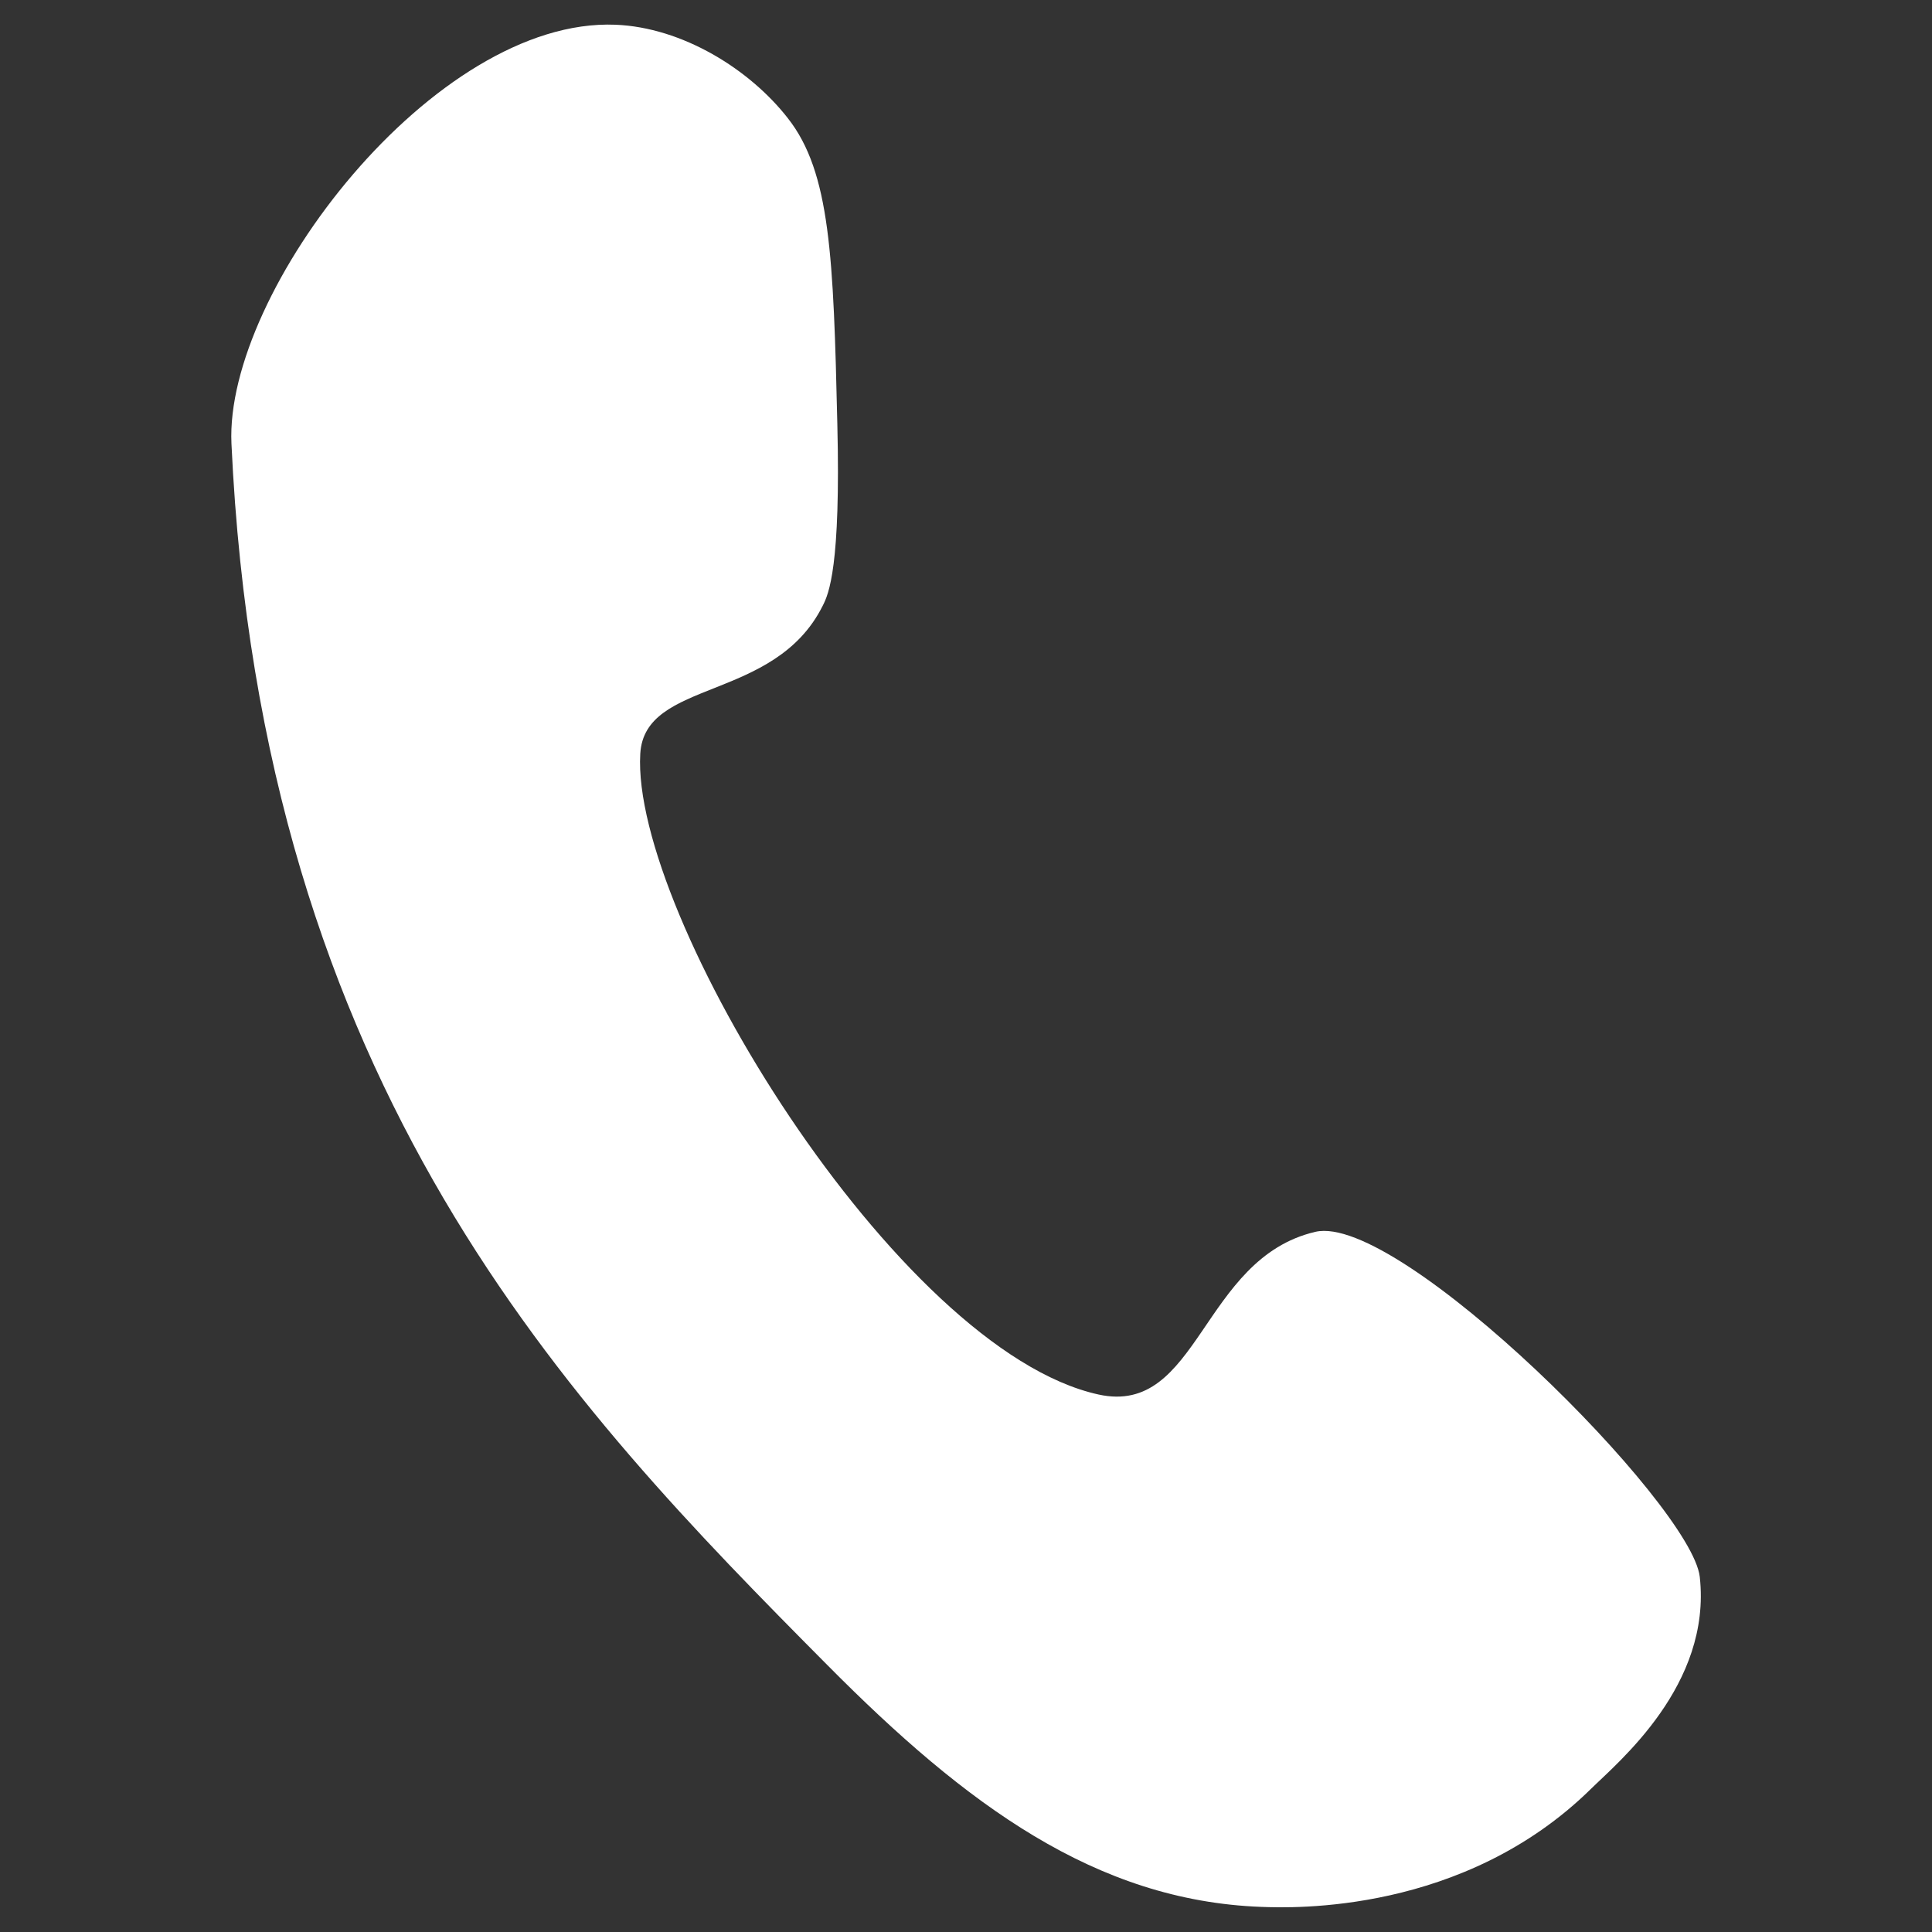
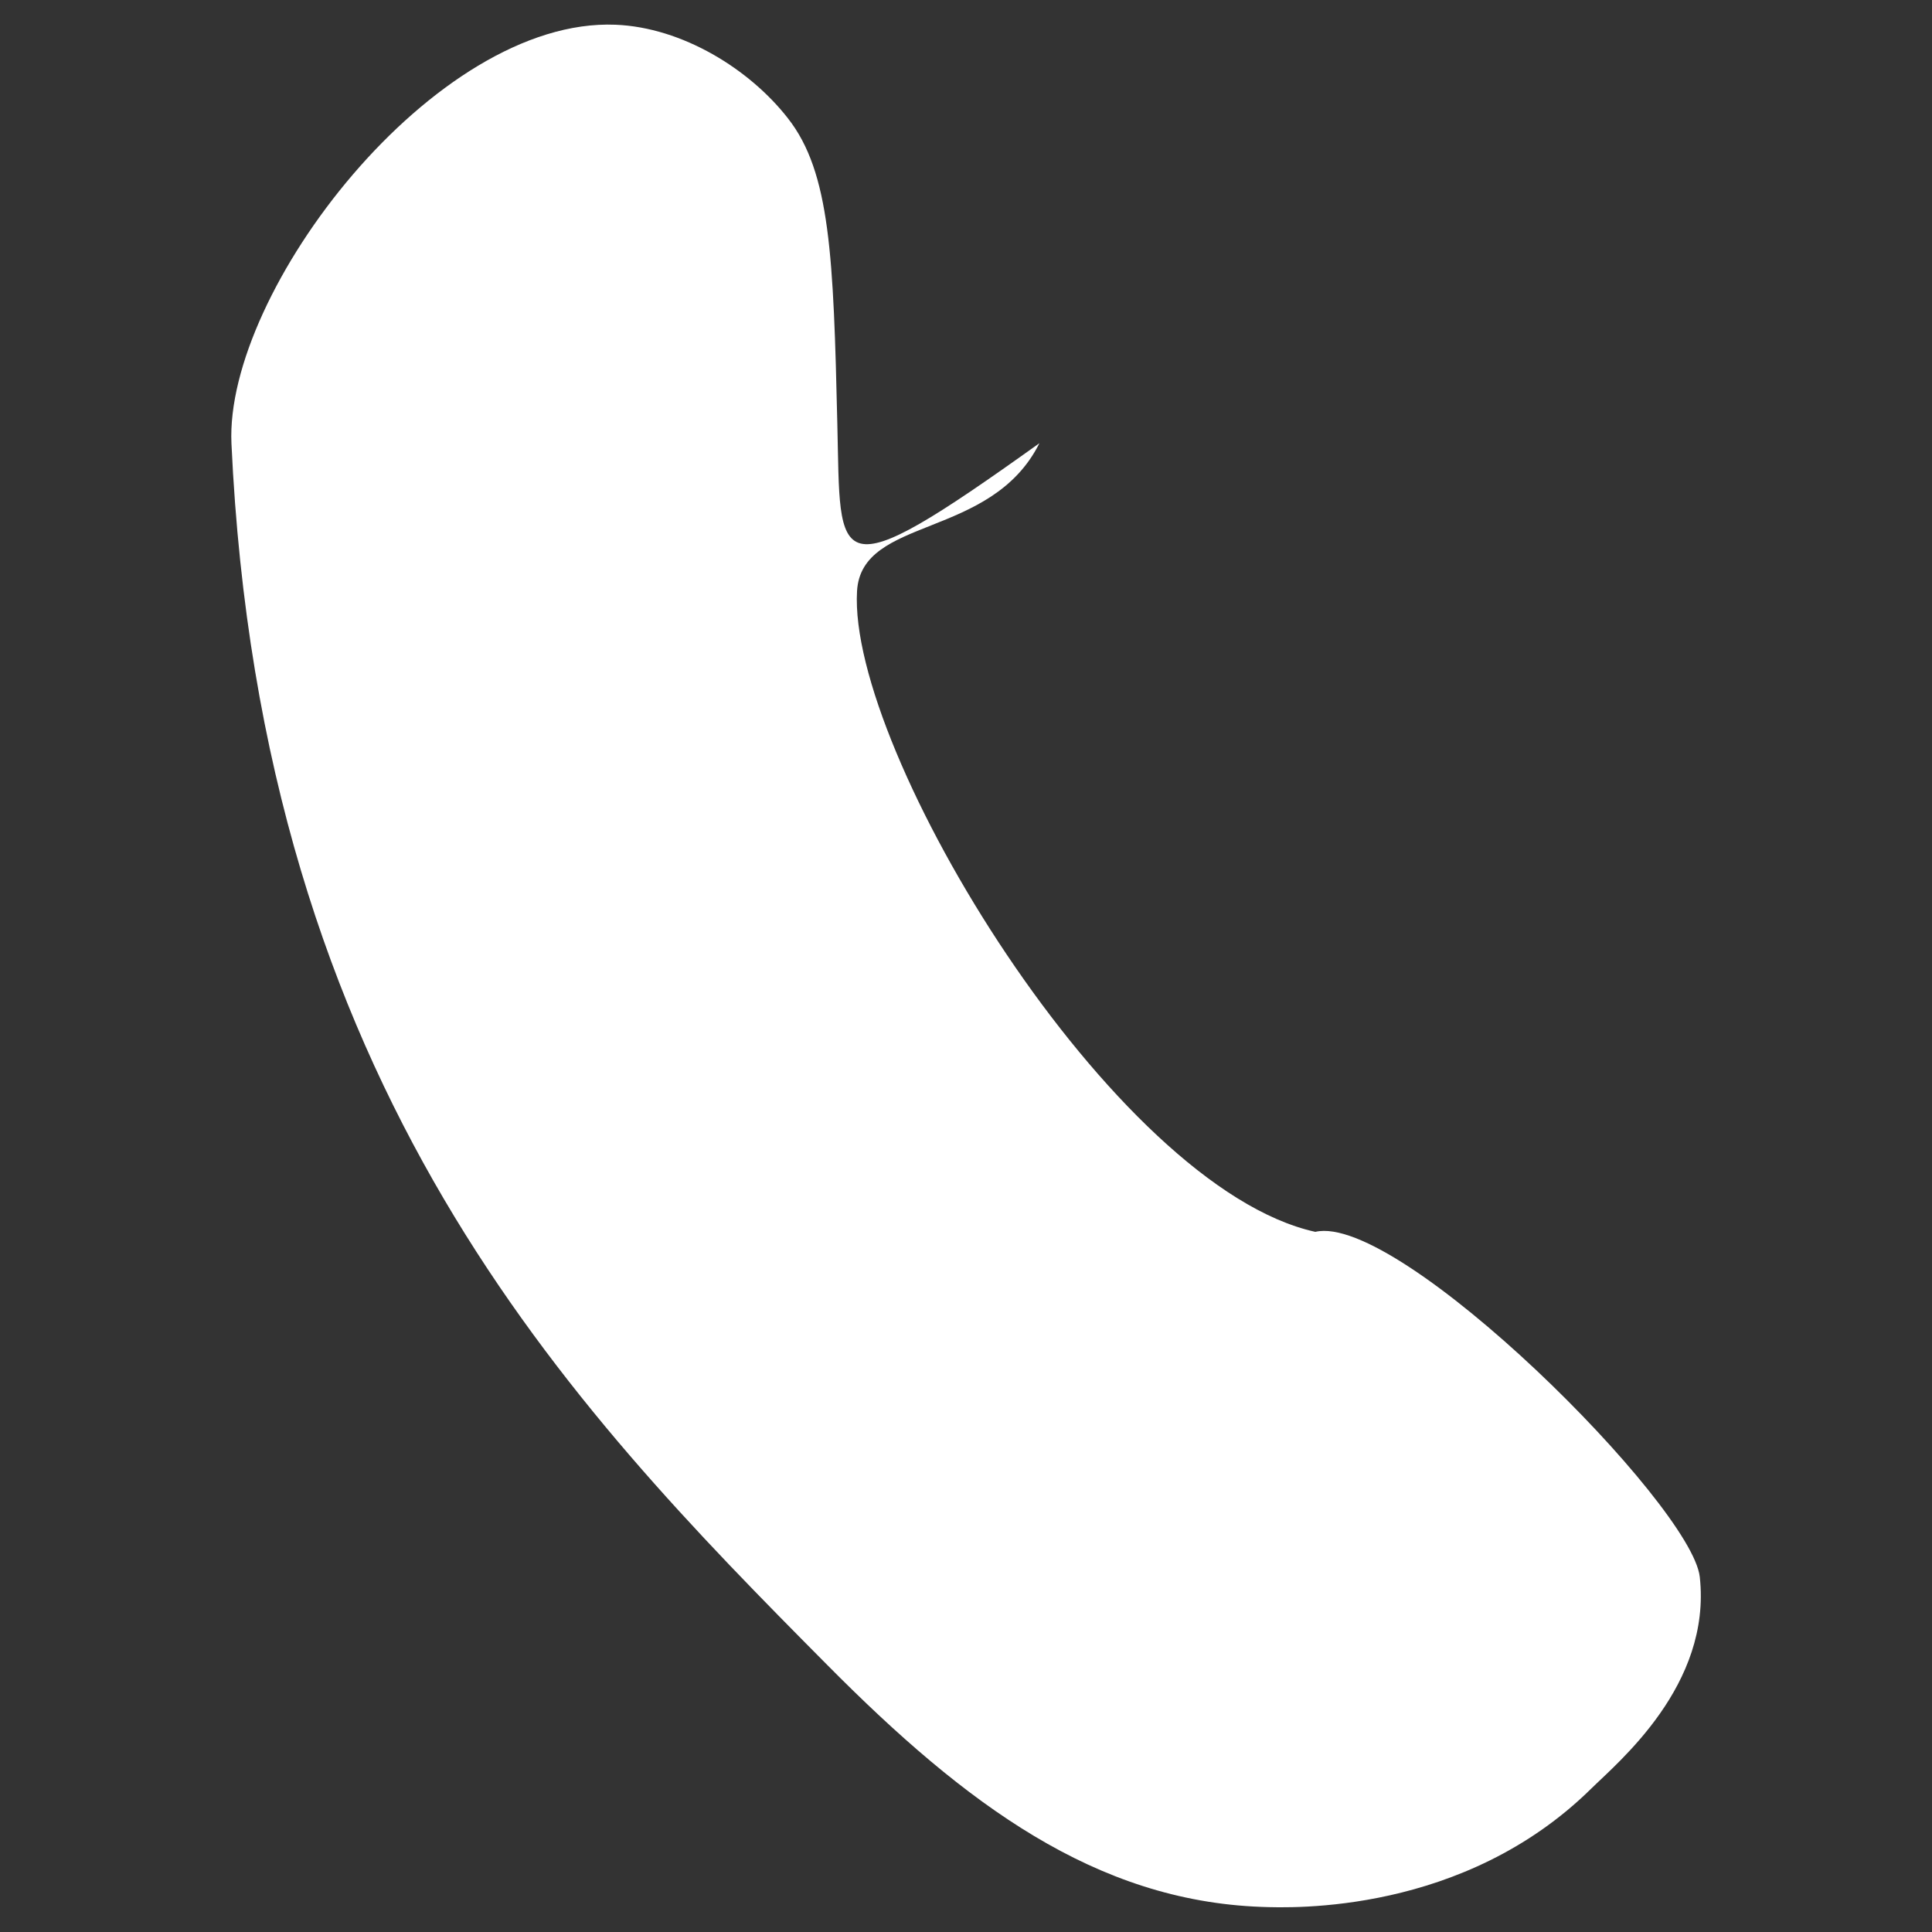
<svg xmlns="http://www.w3.org/2000/svg" version="1.1" id="Ebene_1" x="0px" y="0px" viewBox="0 0 50 50" style="enable-background:new 0 0 50 50;" xml:space="preserve">
  <rect x="0" y="0" width="50" height="50" fill="#333333" stroke="none" />
  <style type="text/css">
	.st0{fill:#FFFFFF;}
</style>
-   <path class="st0" d="M21.67,10.97c-0.1-4.32-0.18-6.51-1.28-7.91c-0.99-1.27-2.73-2.35-4.46-2.42C11.24,0.45,5.81,7.55,5.99,11.48  c0.77,16.7,8.74,24.88,15.43,31.62c3.58,3.61,6.94,6.09,11.22,6.25c0.8,0.03,5.24,0.19,8.54-3.06c0.7-0.69,3.12-2.68,2.81-5.48  c-0.21-1.87-7.78-9.44-9.95-8.93c-2.95,0.69-3.01,4.78-5.61,4.21c-5.23-1.15-12.1-12.44-11.86-16.58c0.11-1.95,3.47-1.33,4.72-3.83  C21.45,15.37,21.76,14.66,21.67,10.97z" />
+   <path class="st0" d="M21.67,10.97c-0.1-4.32-0.18-6.51-1.28-7.91c-0.99-1.27-2.73-2.35-4.46-2.42C11.24,0.45,5.81,7.55,5.99,11.48  c0.77,16.7,8.74,24.88,15.43,31.62c3.58,3.61,6.94,6.09,11.22,6.25c0.8,0.03,5.24,0.19,8.54-3.06c0.7-0.69,3.12-2.68,2.81-5.48  c-0.21-1.87-7.78-9.44-9.95-8.93c-5.23-1.15-12.1-12.44-11.86-16.58c0.11-1.95,3.47-1.33,4.72-3.83  C21.45,15.37,21.76,14.66,21.67,10.97z" />
</svg>